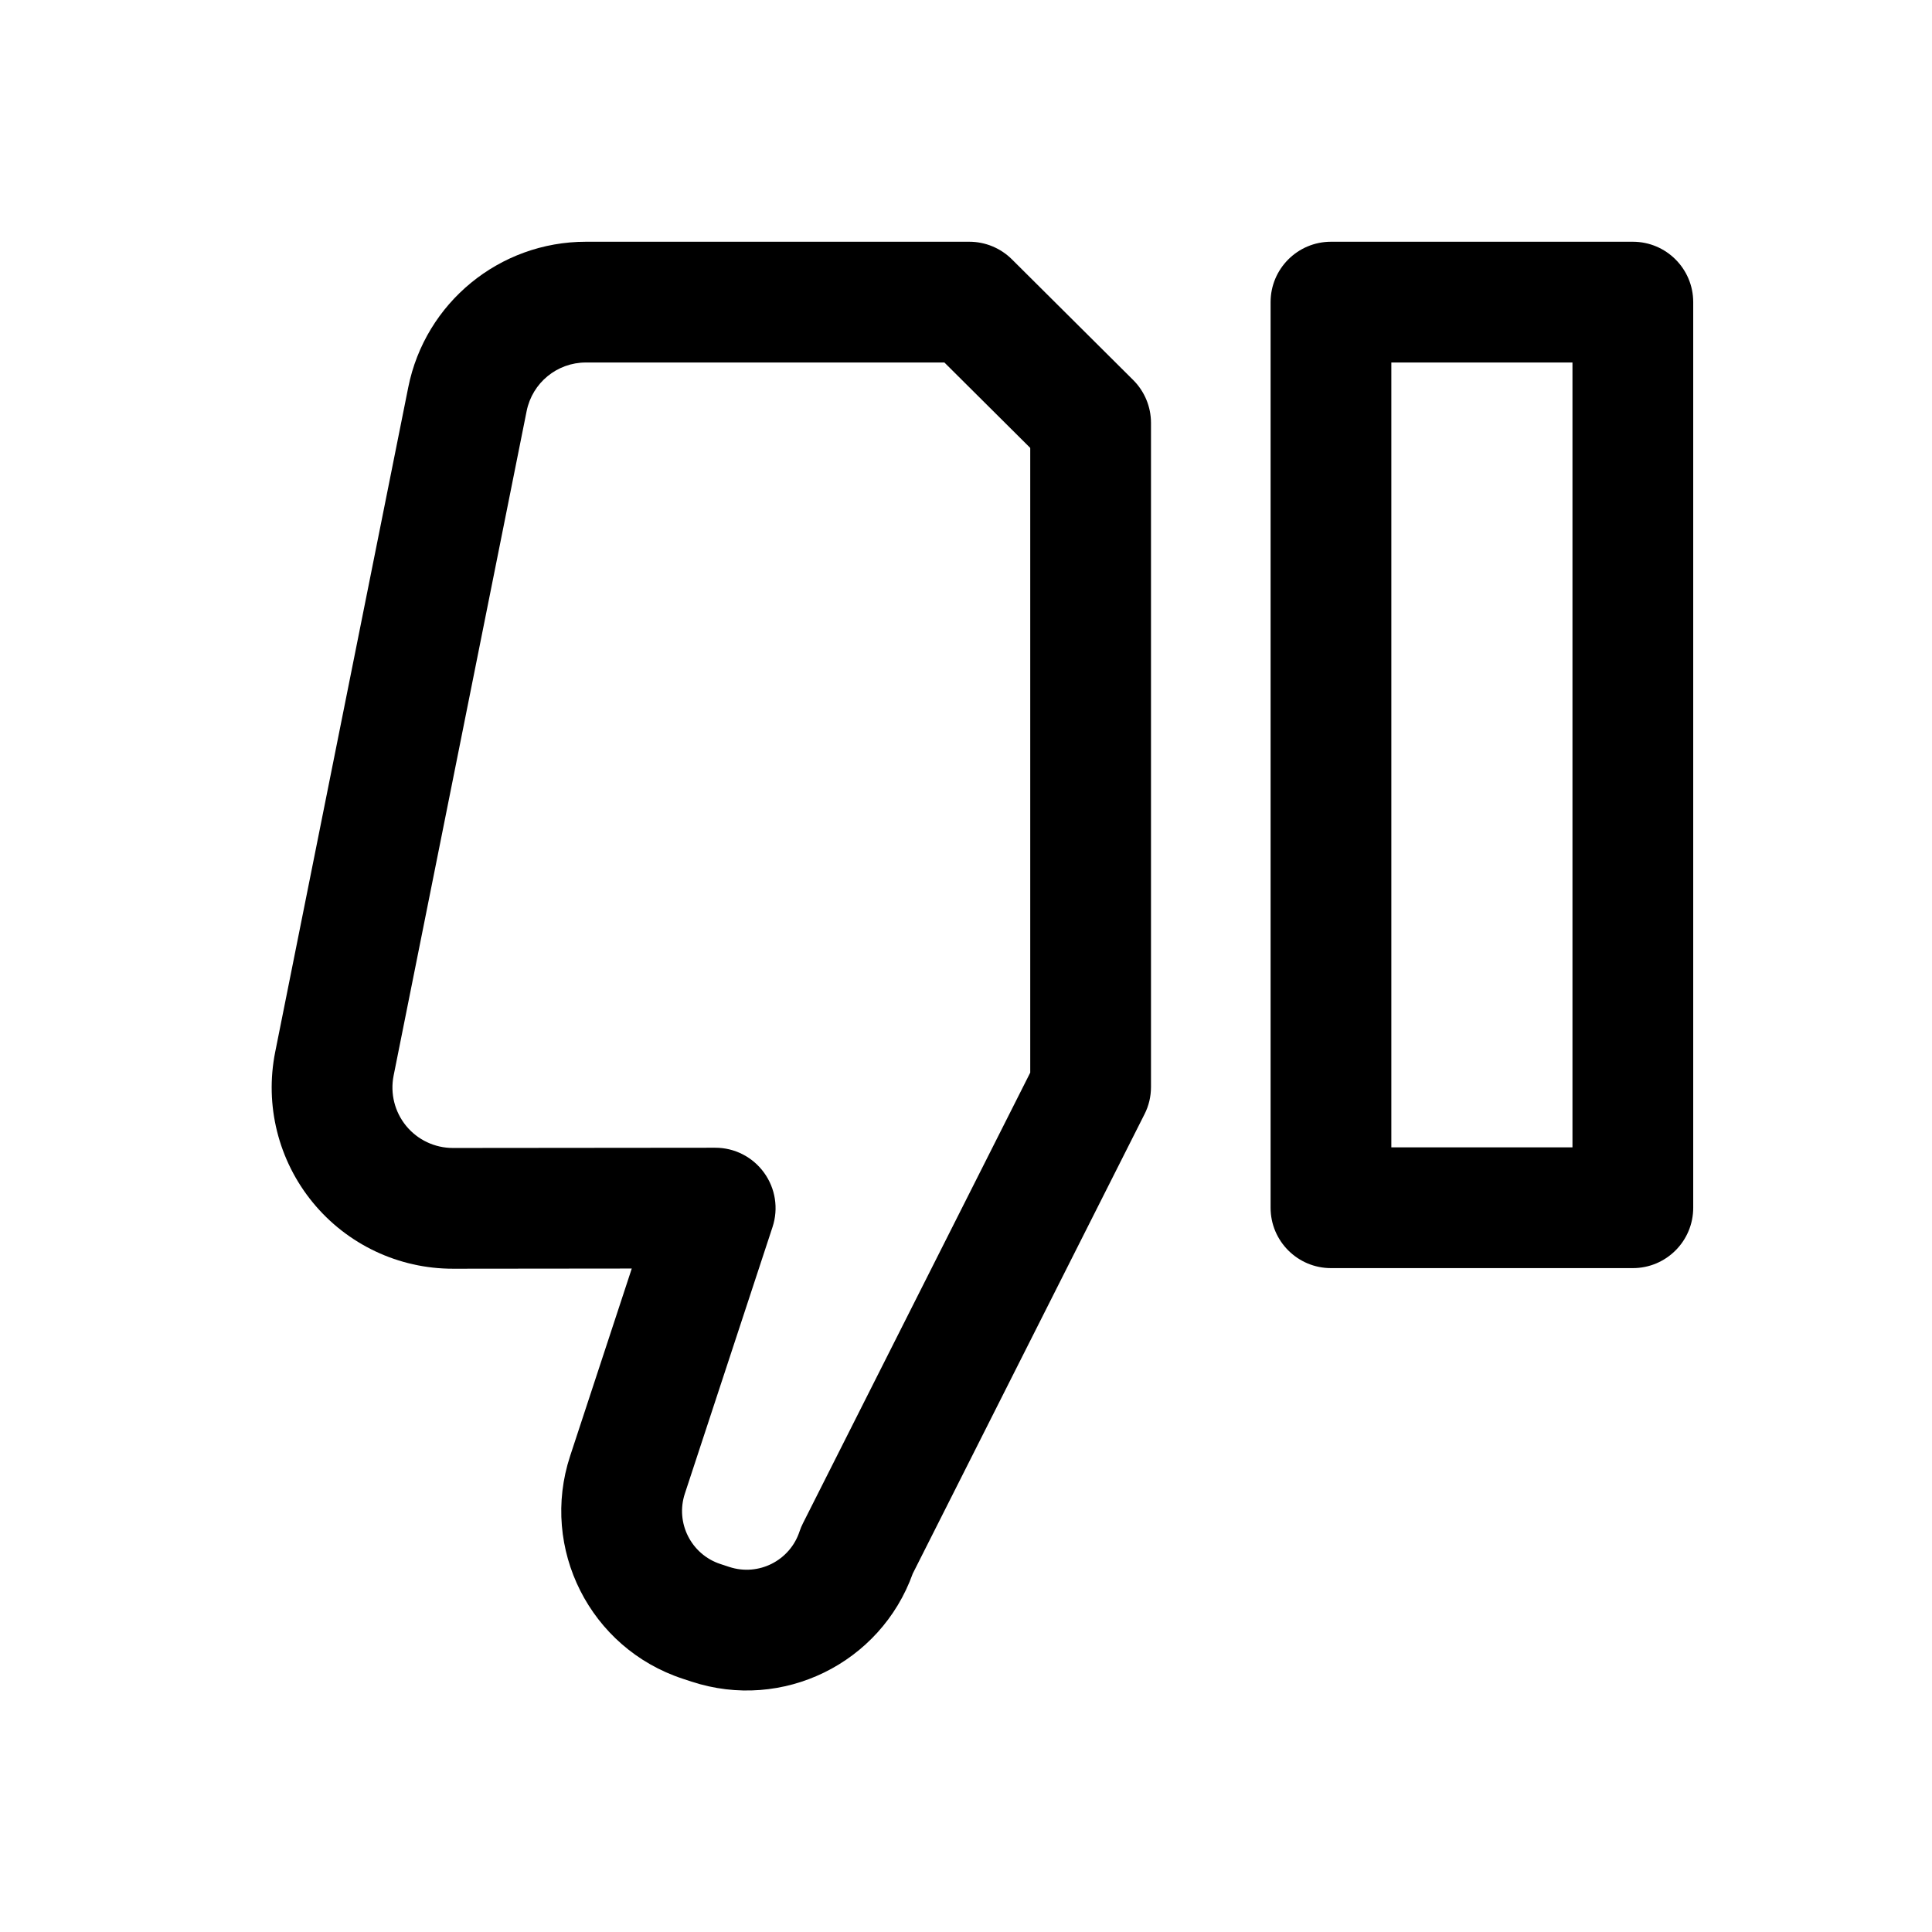
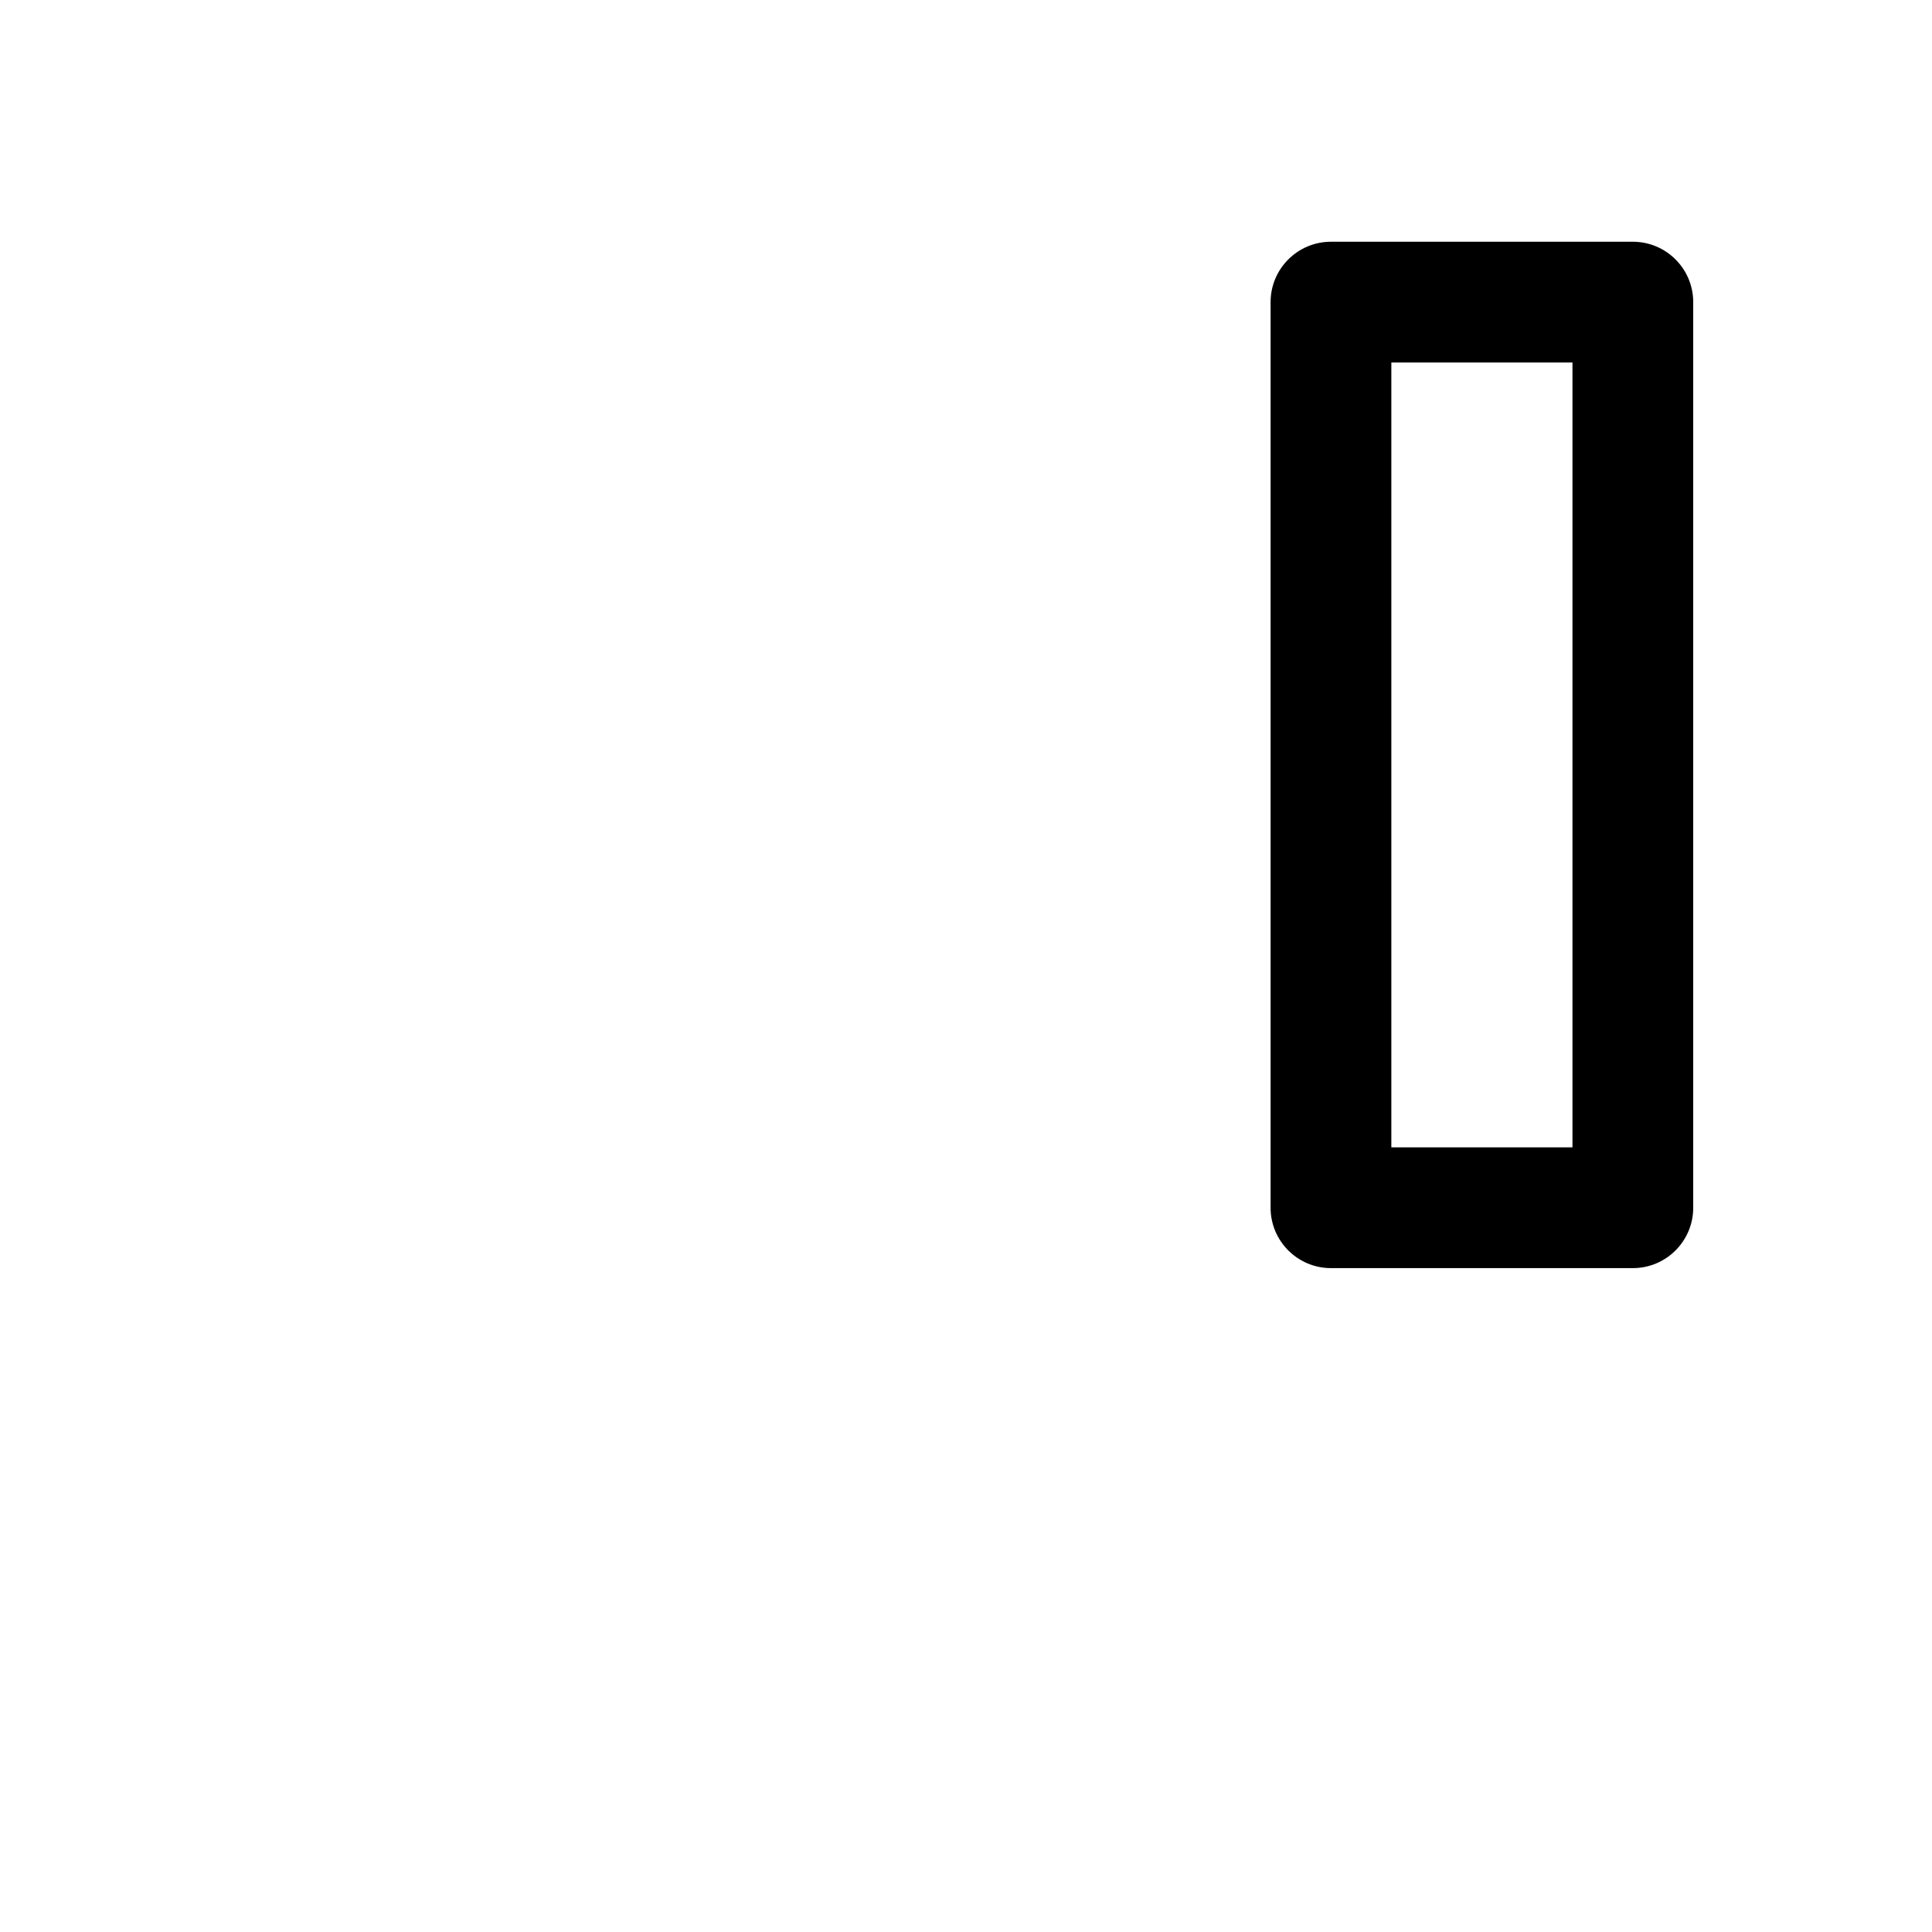
<svg xmlns="http://www.w3.org/2000/svg" fill="#000000" width="800px" height="800px" viewBox="0 0 32 32" style="fill-rule:evenodd;clip-rule:evenodd;stroke-linejoin:round;stroke-miterlimit:2;" version="1.1" xml:space="preserve">
  <g id="Icon">
    <path d="M21.045,20.004c0,0.552 0.448,1 1,1l5,-0c0.552,-0 1,-0.448 1,-1l0,-15c0,-0.552 -0.448,-1 -1,-1l-5,-0c-0.552,-0 -1,0.448 -1,1l0,15Zm2,-1l0,-13c0,-0 3,-0 3,-0c0,-0 0,13 0,13l-3,-0Z" />
-     <path d="M15.116,26.068l3.841,-7.614c0.071,-0.139 0.107,-0.294 0.107,-0.45l0,-11c0,-0.266 -0.106,-0.521 -0.294,-0.709l-2.01,-2c-0.187,-0.186 -0.441,-0.291 -0.705,-0.291l-6.351,-0c-1.43,-0 -2.661,1.009 -2.942,2.411l-2.204,11.01c-0.176,0.882 0.052,1.796 0.623,2.492c0.57,0.695 1.422,1.098 2.322,1.097l2.961,-0.003l-1.021,3.105c-0.504,1.533 0.331,3.185 1.865,3.689c0.048,0.016 0.097,0.032 0.146,0.048c1.508,0.496 3.131,-0.303 3.664,-1.789l-0.002,0.004Zm-1.815,-0.841c-0.023,0.044 -0.042,0.09 -0.058,0.138c-0.159,0.484 -0.68,0.748 -1.165,0.588l-0.146,-0.048c-0.484,-0.159 -0.748,-0.681 -0.589,-1.165c0,0 1.453,-4.418 1.453,-4.418c0.1,-0.305 0.048,-0.639 -0.141,-0.899c-0.188,-0.26 -0.489,-0.414 -0.81,-0.413l-4.344,0.004c-0.3,0 -0.584,-0.134 -0.774,-0.366c-0.19,-0.232 -0.266,-0.536 -0.208,-0.83c0,-0 2.204,-11.01 2.204,-11.01c0.094,-0.468 0.504,-0.804 0.981,-0.804c-0,-0 5.938,-0 5.938,-0c-0,-0 1.422,1.415 1.422,1.415c0,0 0,10.347 0,10.347c0,-0 -3.763,7.461 -3.763,7.461Z" />
  </g>
</svg>